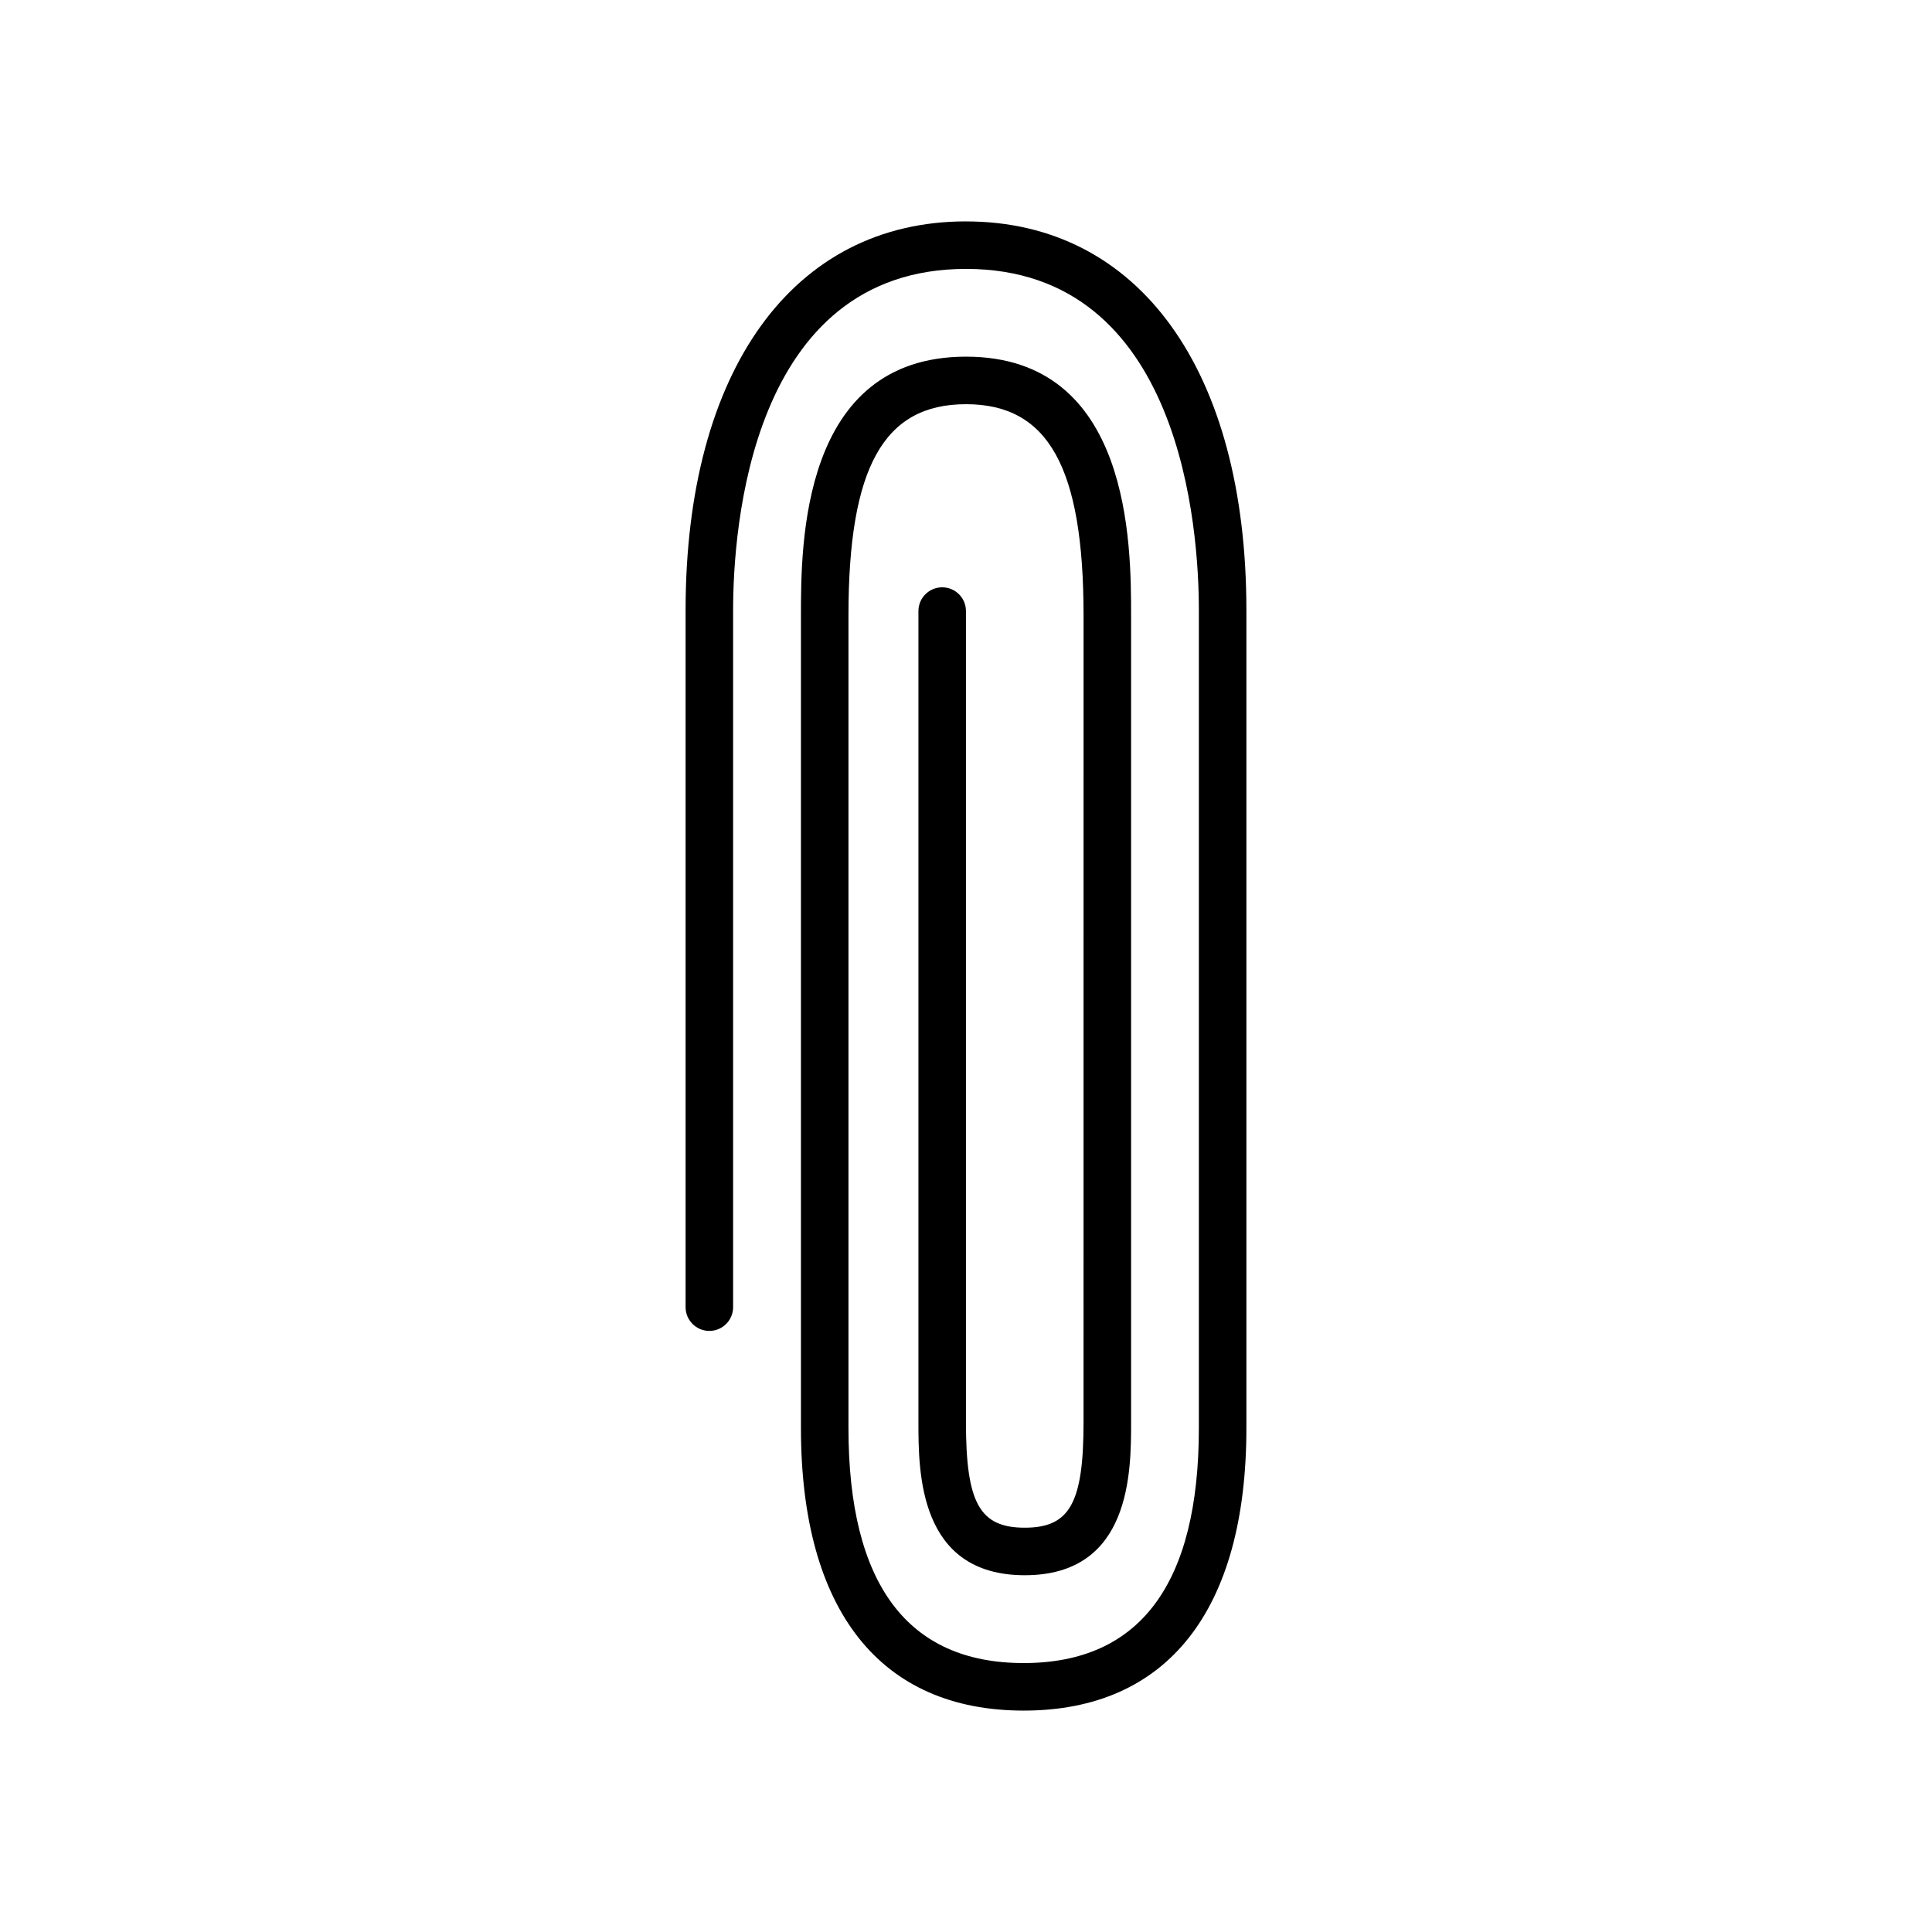
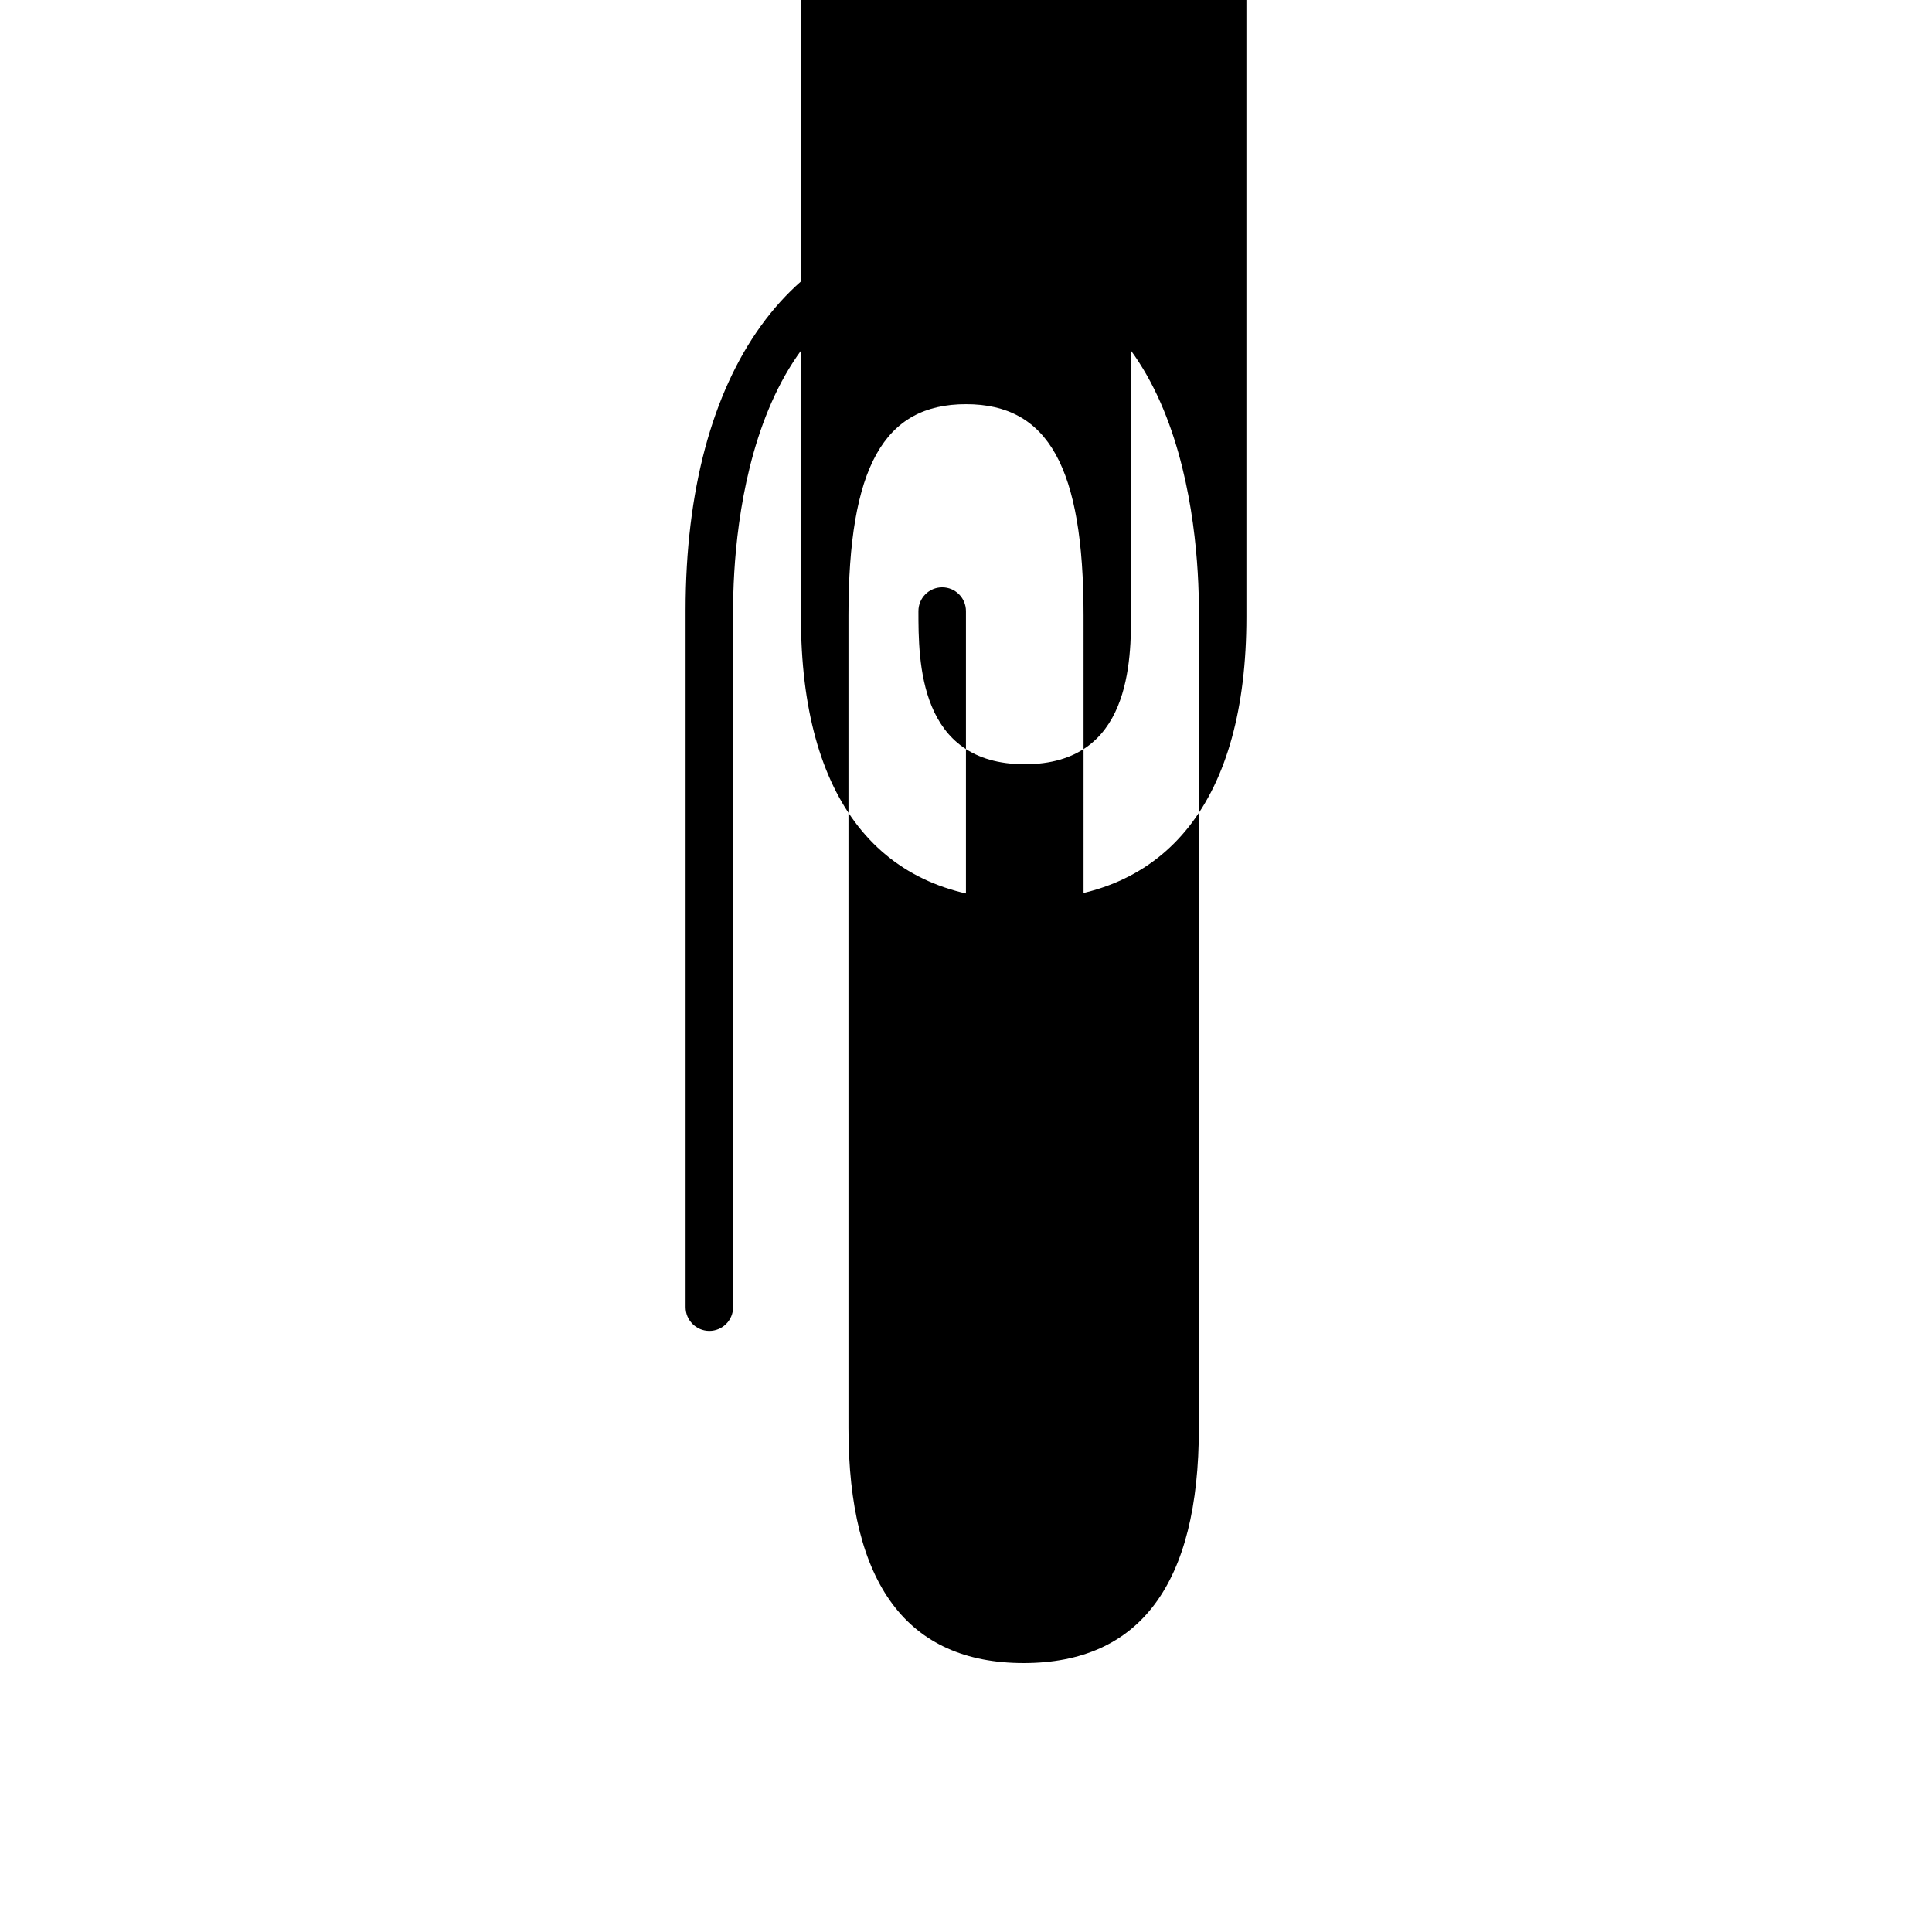
<svg xmlns="http://www.w3.org/2000/svg" fill="#000000" width="800px" height="800px" version="1.1" viewBox="144 144 512 512">
-   <path d="m400 202.67c-45.836 0-74.312 39.484-74.312 103.04v184.7c0 3.477 2.82 6.297 6.297 6.297s6.297-2.82 6.297-6.297v-184.7c0-21.215 4.449-90.449 61.715-90.449 57.27 0 61.715 69.234 61.715 90.449v216.73c0 41.332-15.625 62.289-46.43 62.289-30.809 0-46.43-20.957-46.43-62.289v-215.28c0-39.281 9.316-56.043 31.152-56.043 21.836 0 31.152 16.762 31.152 56.043l-0.004 213.7c0 21.457-3.641 27.996-15.582 27.996-11.945 0-15.582-6.539-15.582-27.996v-214.92c0-3.477-2.82-6.297-6.297-6.297-3.477 0-6.297 2.82-6.297 6.297v214.92c0 13.176 0 40.594 28.18 40.594 28.18 0 28.18-27.418 28.18-40.594l-0.004-213.7c0-18.773 0-68.641-43.746-68.641s-43.746 49.863-43.746 68.641v215.28c0 48.289 20.965 74.887 59.027 74.887s59.023-26.59 59.023-74.879v-216.73c0-63.562-28.473-103.04-74.309-103.04z" />
+   <path d="m400 202.67c-45.836 0-74.312 39.484-74.312 103.04v184.7c0 3.477 2.82 6.297 6.297 6.297s6.297-2.82 6.297-6.297v-184.7c0-21.215 4.449-90.449 61.715-90.449 57.27 0 61.715 69.234 61.715 90.449v216.73c0 41.332-15.625 62.289-46.43 62.289-30.809 0-46.43-20.957-46.43-62.289v-215.28c0-39.281 9.316-56.043 31.152-56.043 21.836 0 31.152 16.762 31.152 56.043l-0.004 213.7c0 21.457-3.641 27.996-15.582 27.996-11.945 0-15.582-6.539-15.582-27.996v-214.92c0-3.477-2.82-6.297-6.297-6.297-3.477 0-6.297 2.82-6.297 6.297c0 13.176 0 40.594 28.18 40.594 28.18 0 28.18-27.418 28.18-40.594l-0.004-213.7c0-18.773 0-68.641-43.746-68.641s-43.746 49.863-43.746 68.641v215.28c0 48.289 20.965 74.887 59.027 74.887s59.023-26.59 59.023-74.879v-216.73c0-63.562-28.473-103.04-74.309-103.04z" />
</svg>